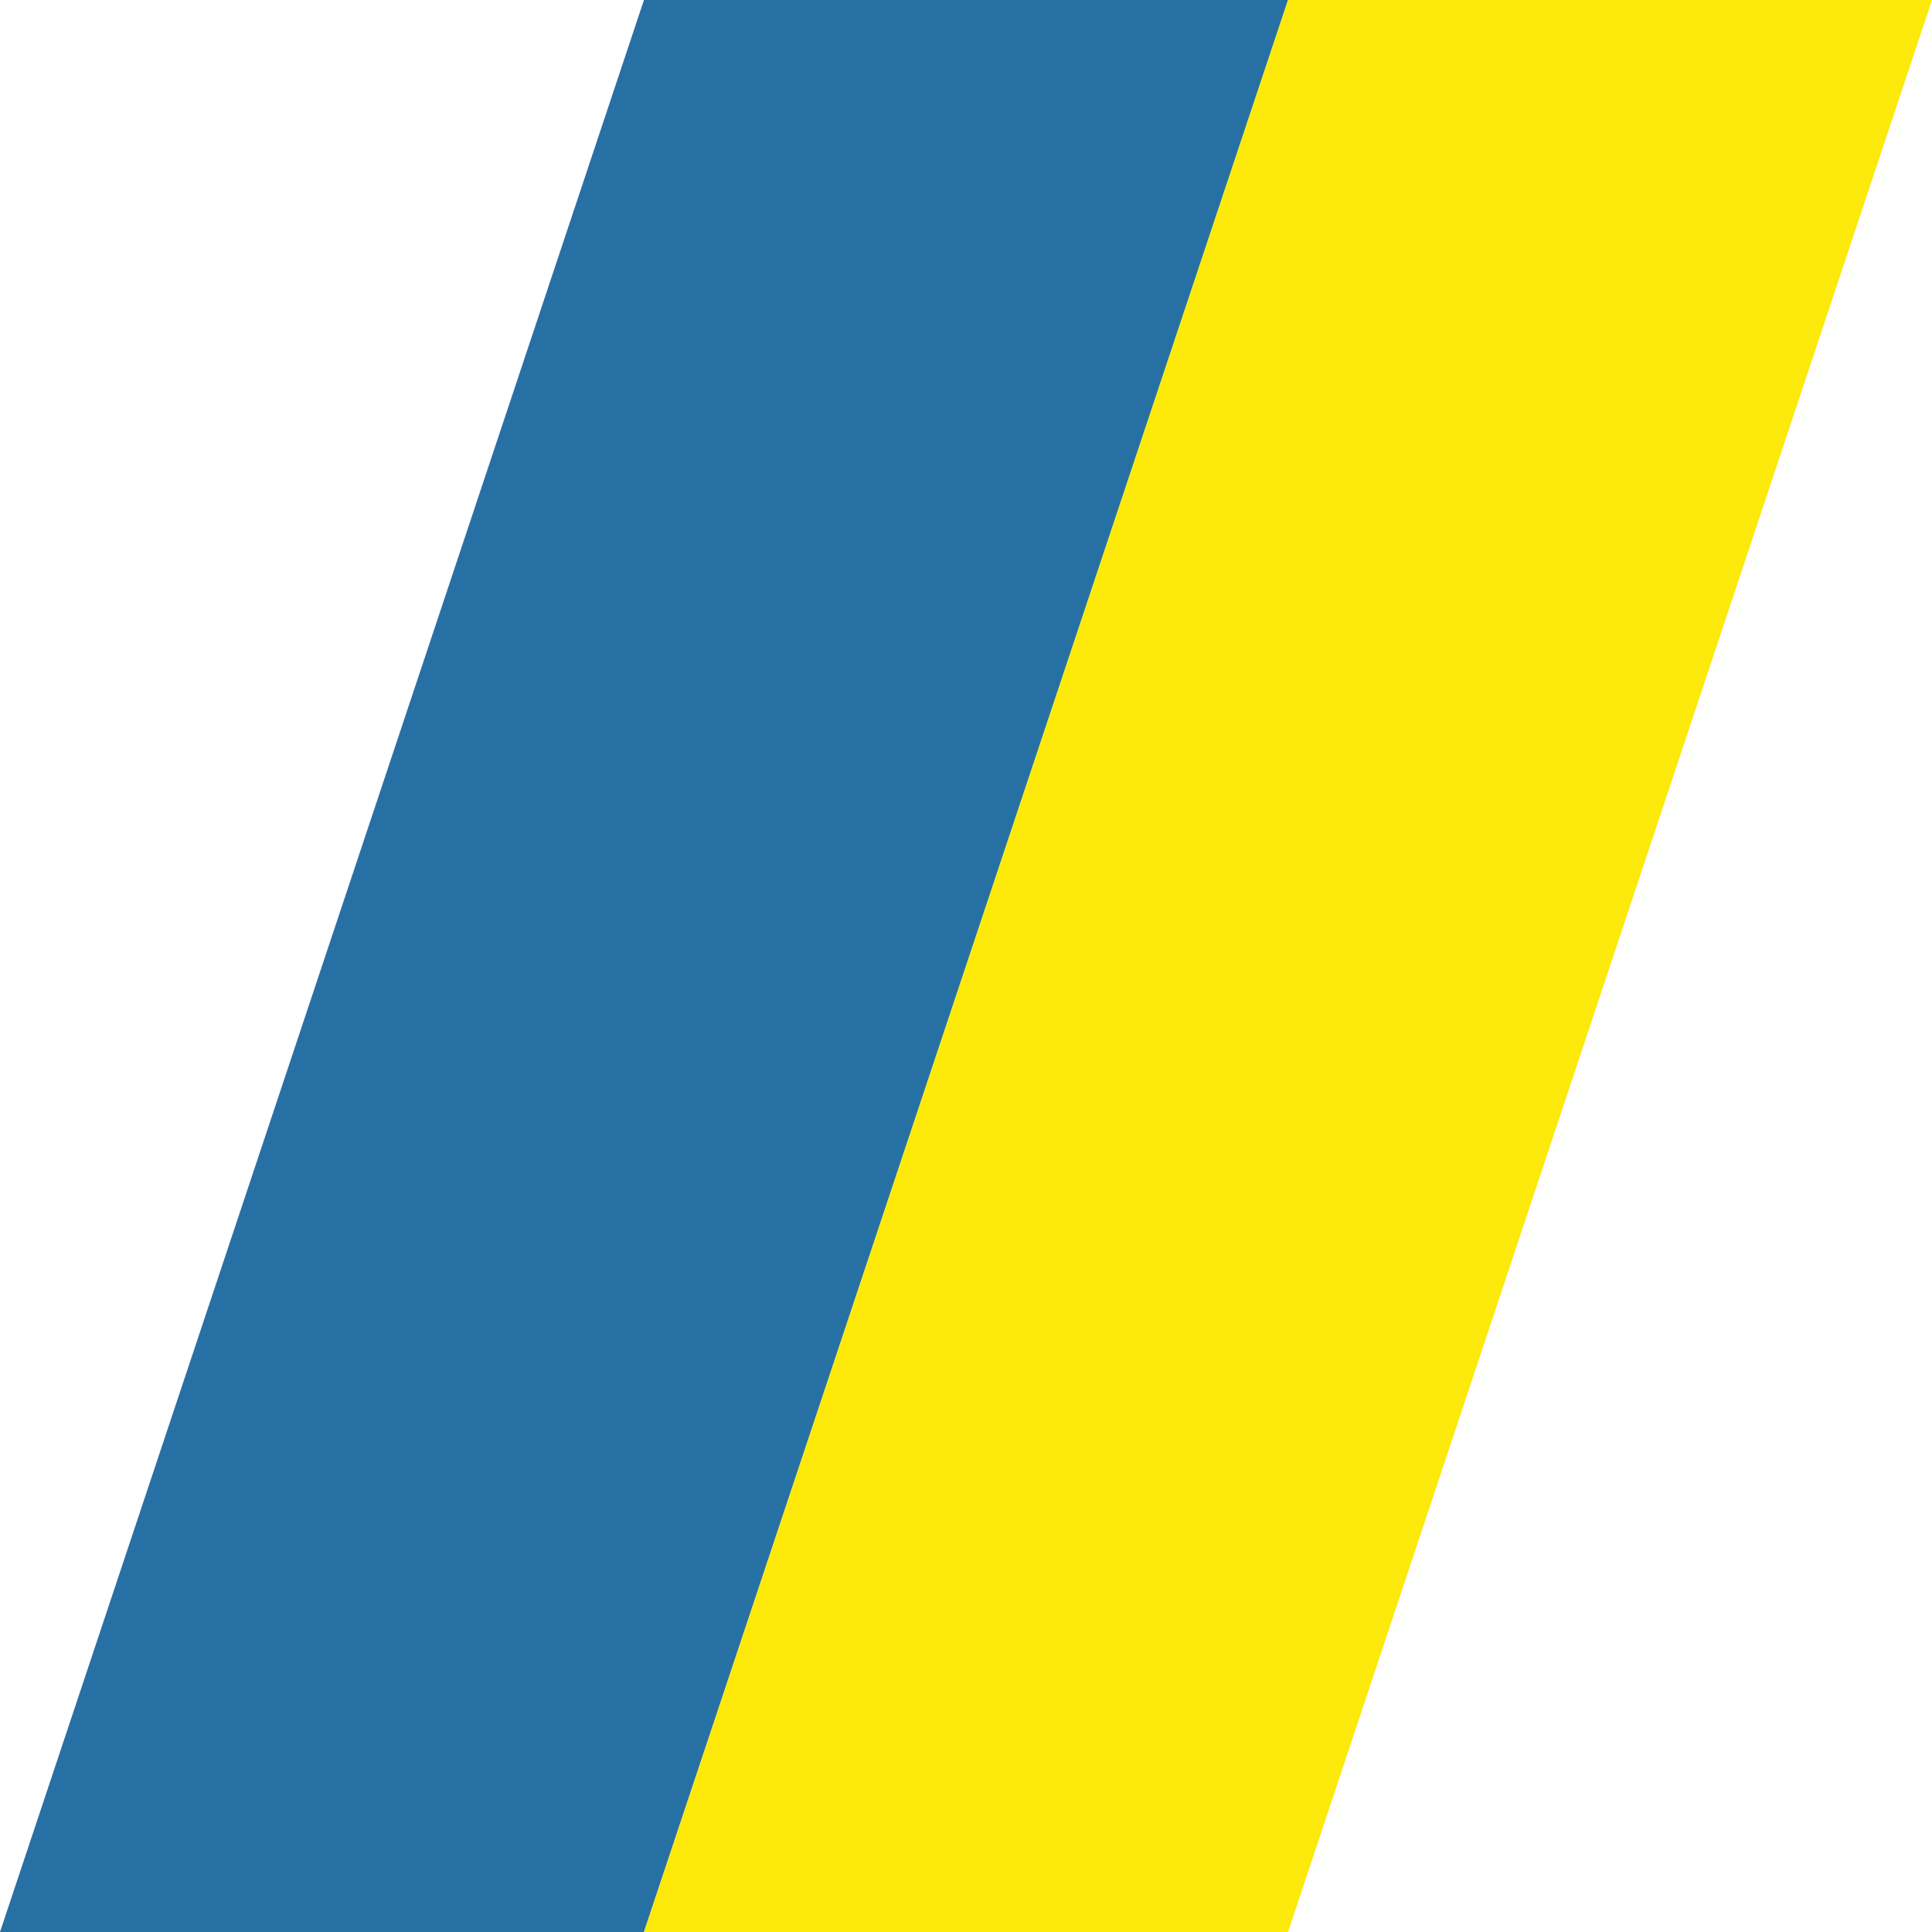
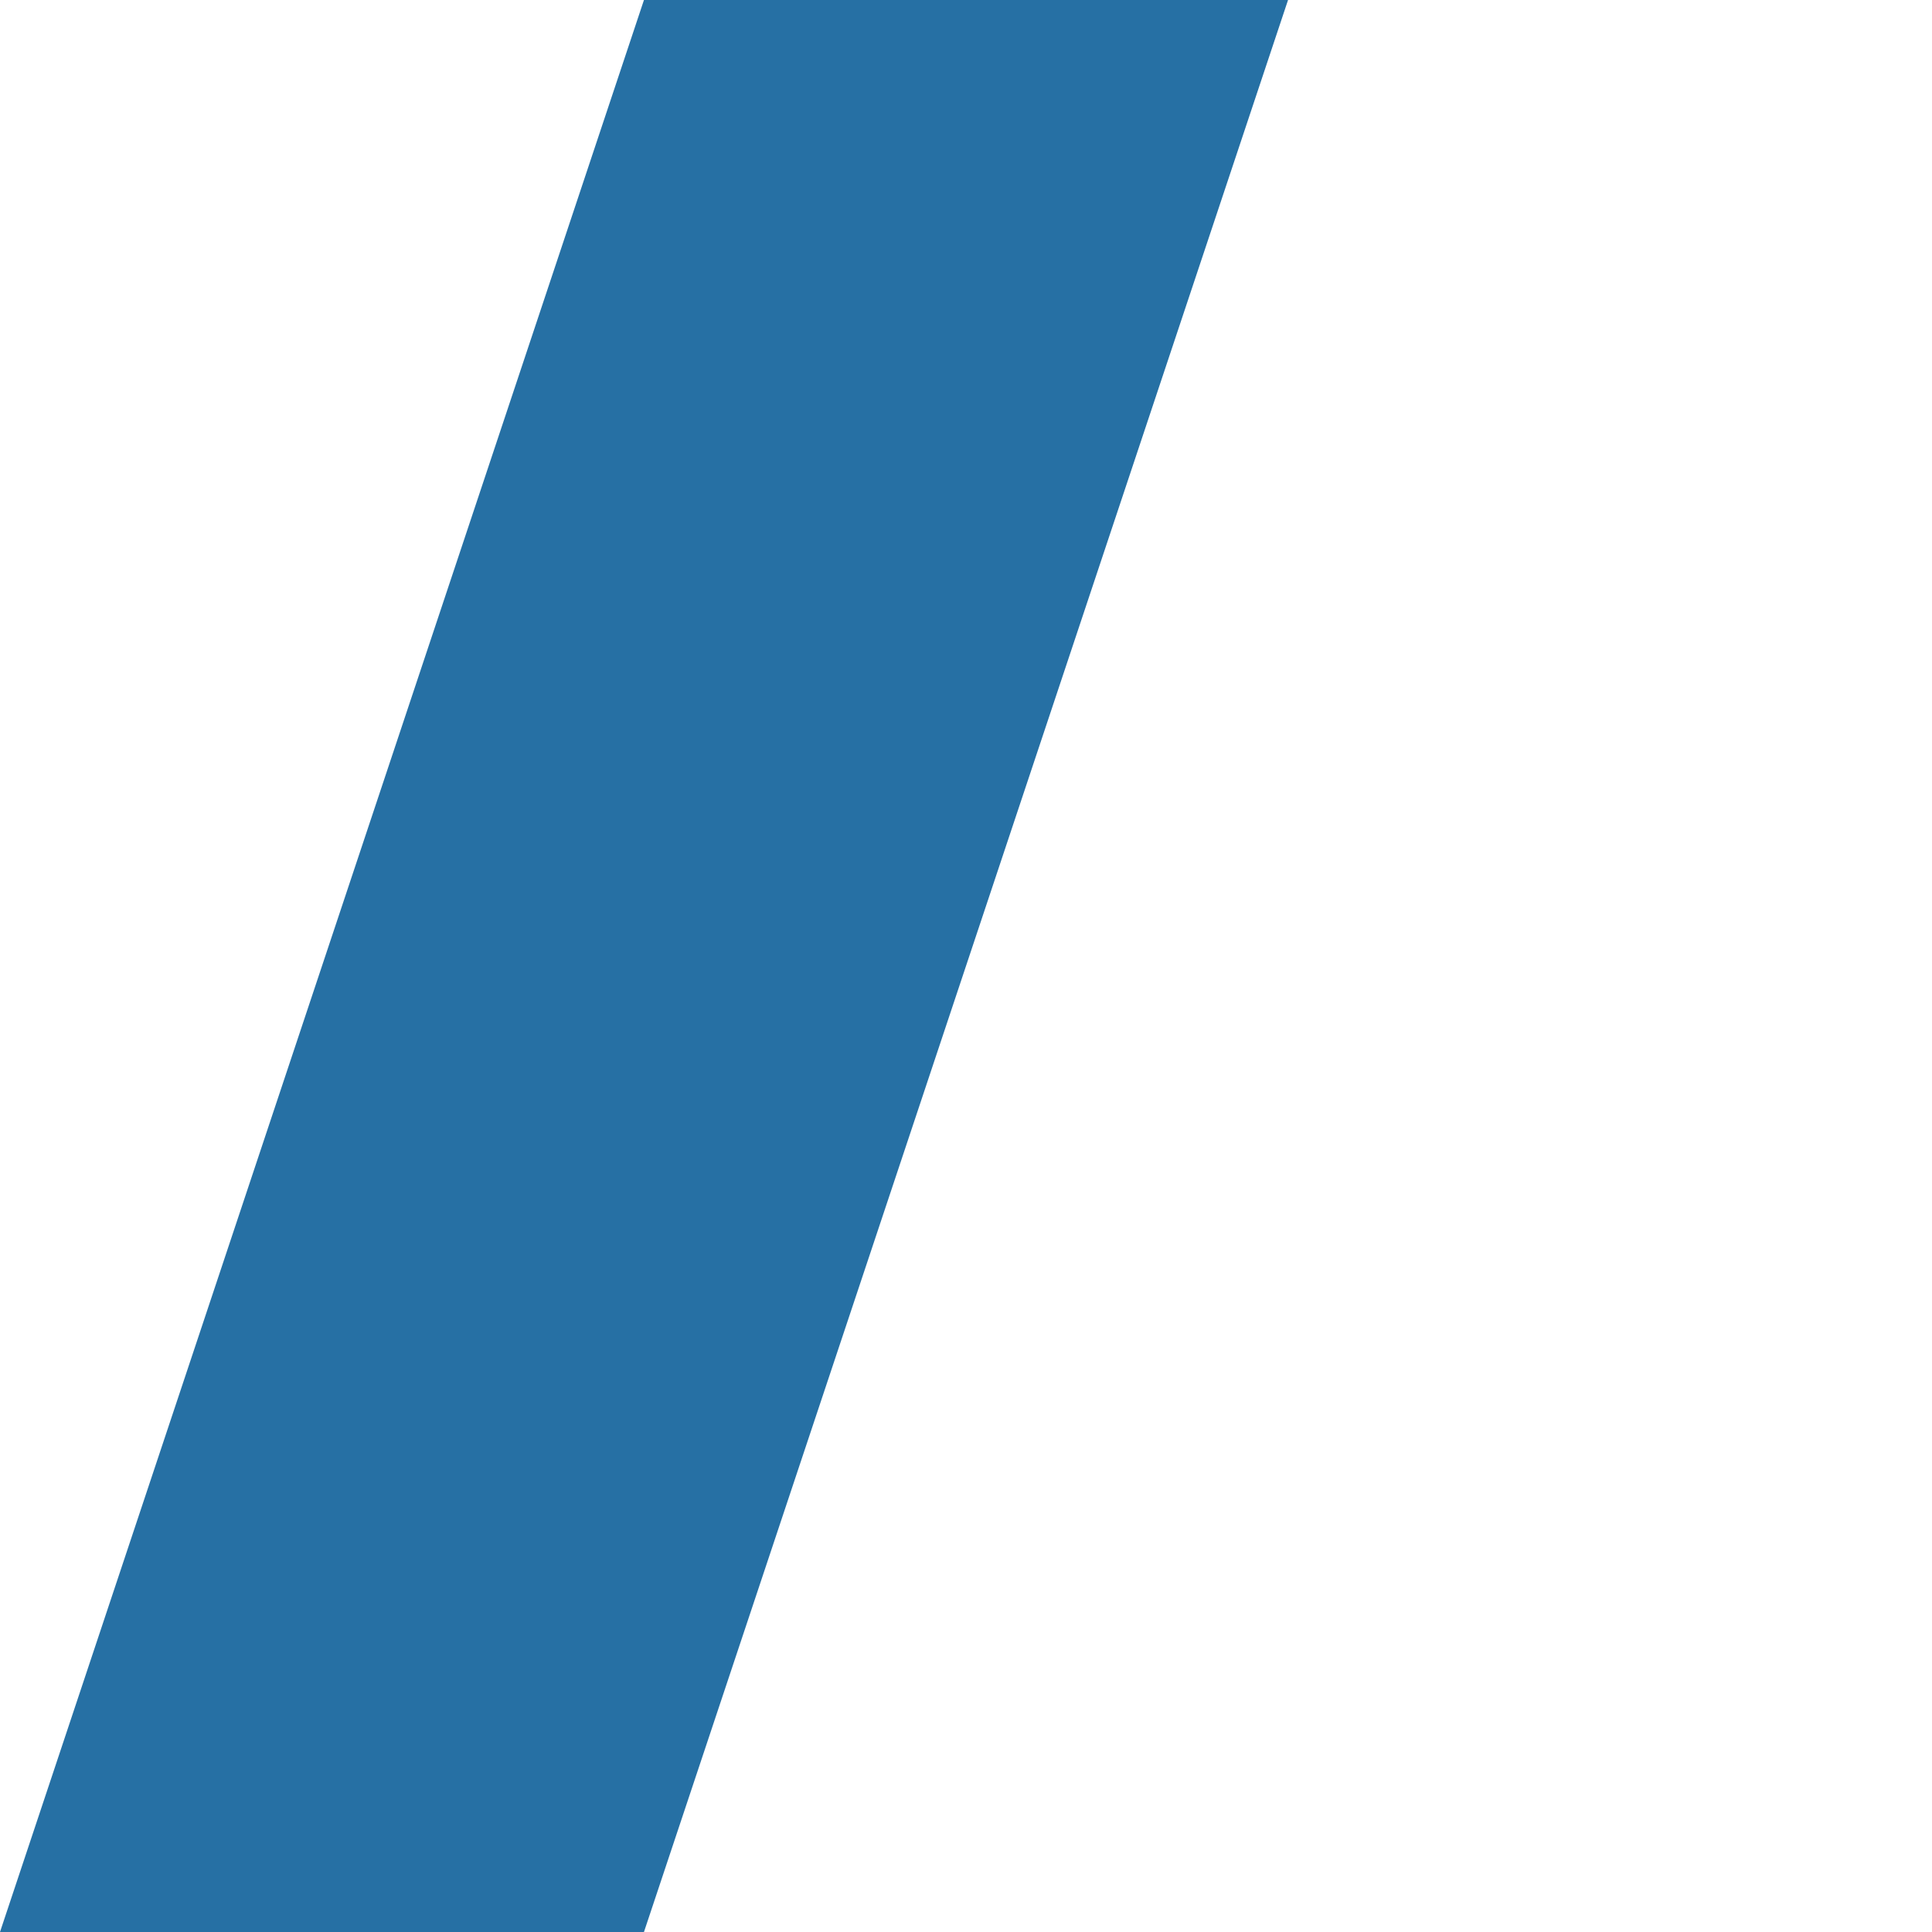
<svg xmlns="http://www.w3.org/2000/svg" width="16" height="16" viewBox="0 0 16 16" fill="none">
  <path d="M5.333 0H10.667L5.333 16H0L5.333 0Z" fill="#2670A4" />
-   <path d="M10.667 0H16L10.667 16H5.333L10.667 0Z" fill="#FDE90A" />
</svg>